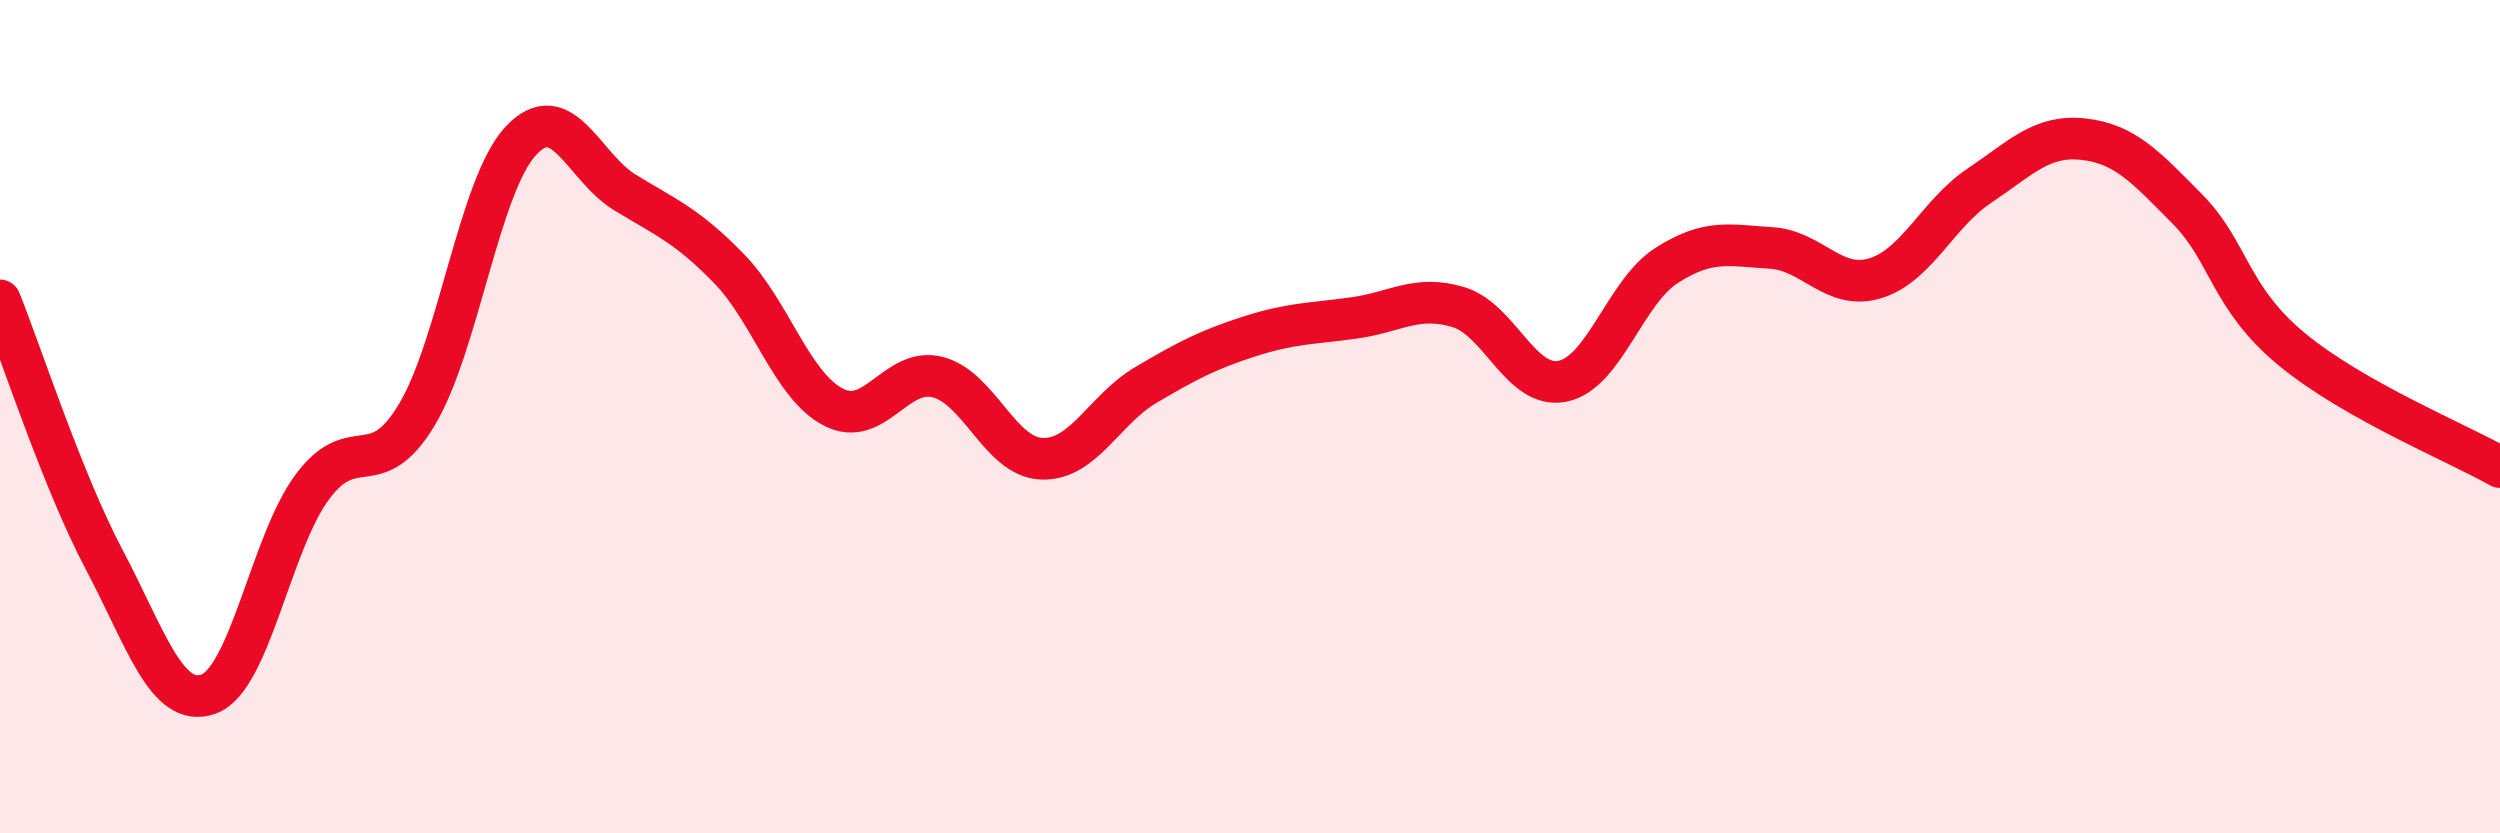
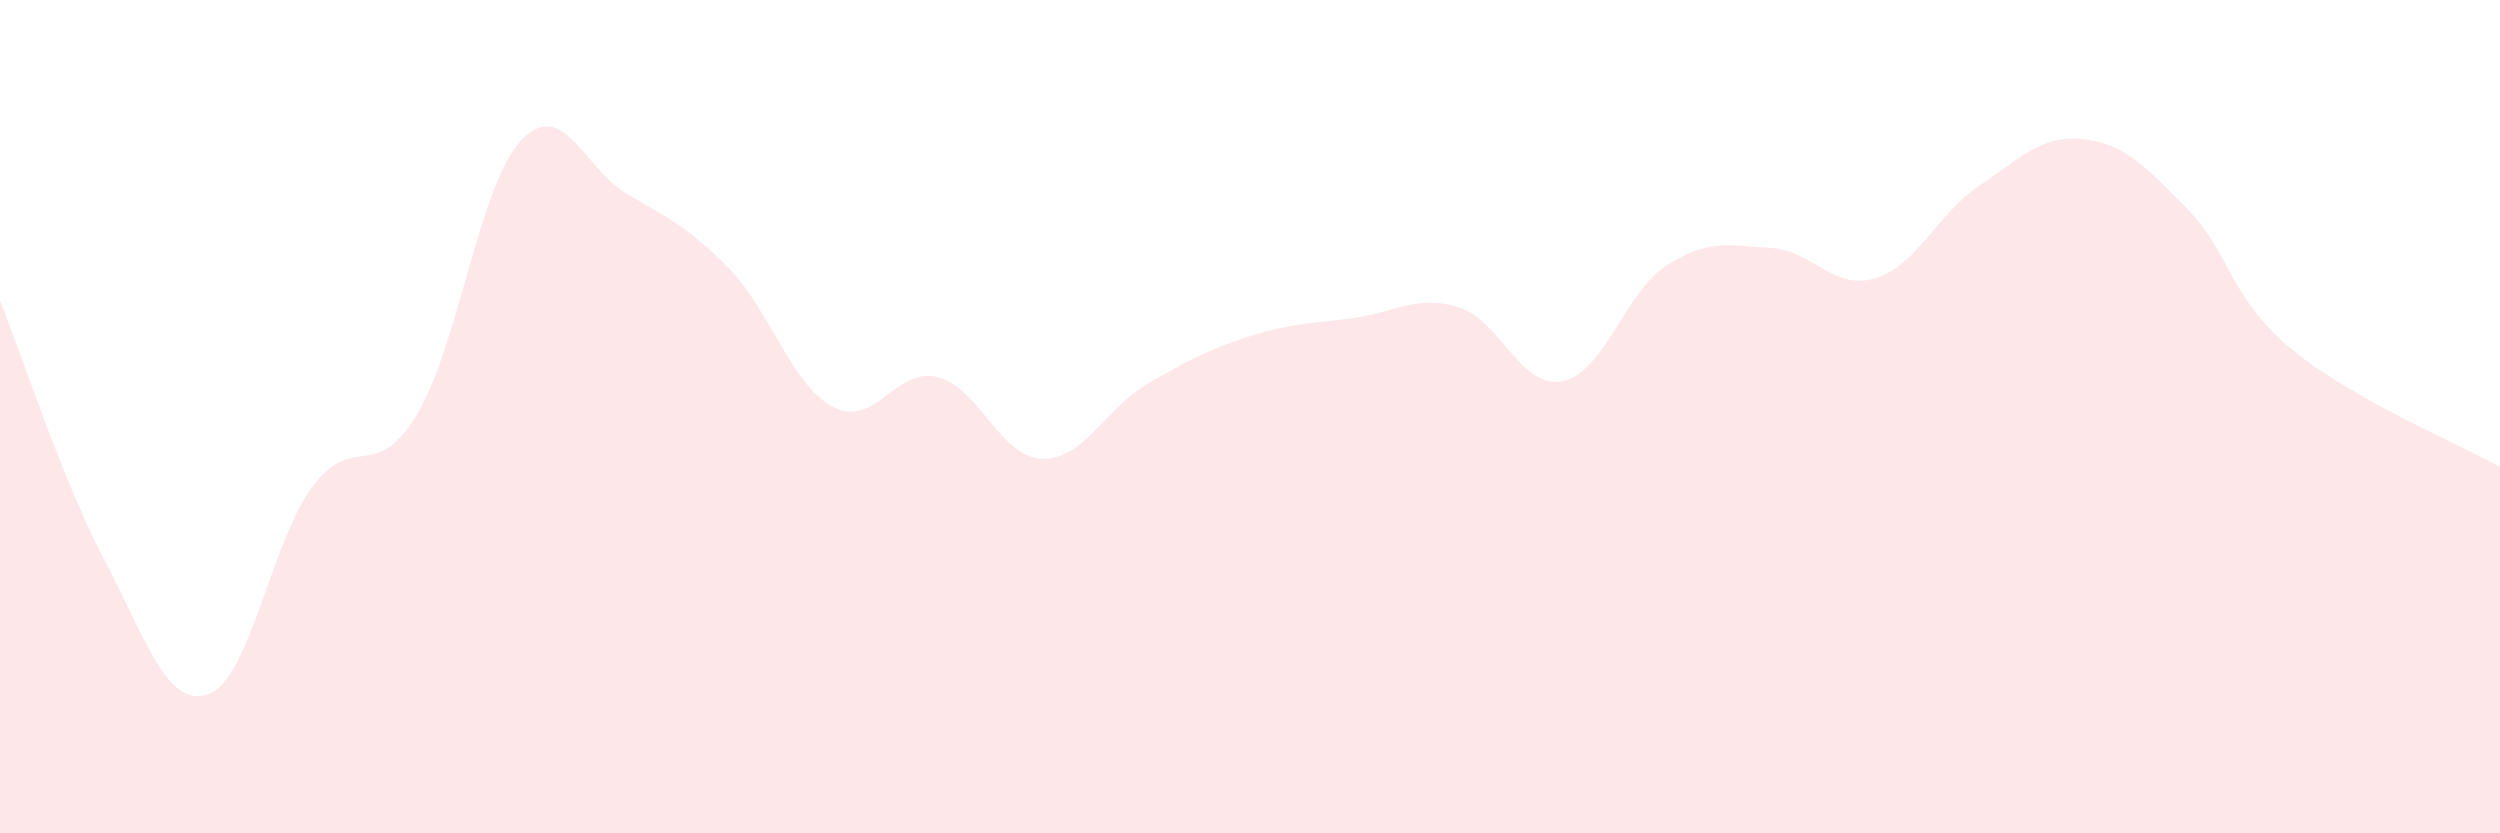
<svg xmlns="http://www.w3.org/2000/svg" width="60" height="20" viewBox="0 0 60 20">
  <path d="M 0,7.21 C 0.5,8.45 1.5,11.54 2.5,13.43 C 3.5,15.32 4,17.01 5,16.66 C 6,16.31 6.5,13.02 7.5,11.68 C 8.5,10.34 9,11.62 10,9.96 C 11,8.3 11.5,4.45 12.5,3.38 C 13.5,2.31 14,4.01 15,4.62 C 16,5.23 16.5,5.42 17.5,6.45 C 18.5,7.48 19,9.25 20,9.77 C 21,10.29 21.5,8.8 22.5,9.05 C 23.5,9.3 24,10.97 25,11.01 C 26,11.05 26.5,9.83 27.5,9.24 C 28.5,8.65 29,8.39 30,8.07 C 31,7.75 31.5,7.77 32.5,7.63 C 33.5,7.49 34,7.07 35,7.37 C 36,7.67 36.5,9.35 37.5,9.15 C 38.5,8.95 39,7.01 40,6.37 C 41,5.73 41.5,5.89 42.5,5.95 C 43.5,6.01 44,6.98 45,6.68 C 46,6.38 46.5,5.13 47.5,4.46 C 48.5,3.79 49,3.23 50,3.34 C 51,3.45 51.5,4.01 52.5,5.02 C 53.5,6.03 53.5,7.14 55,8.38 C 56.5,9.62 59,10.64 60,11.21L60 20L0 20Z" fill="#EB0A25" opacity="0.1" stroke-linecap="round" stroke-linejoin="round" />
-   <path d="M 0,7.21 C 0.5,8.45 1.5,11.54 2.5,13.43 C 3.5,15.32 4,17.01 5,16.66 C 6,16.31 6.5,13.02 7.5,11.68 C 8.5,10.34 9,11.62 10,9.96 C 11,8.3 11.5,4.45 12.5,3.38 C 13.5,2.31 14,4.01 15,4.62 C 16,5.23 16.5,5.42 17.5,6.45 C 18.5,7.48 19,9.25 20,9.77 C 21,10.29 21.5,8.8 22.5,9.05 C 23.5,9.3 24,10.97 25,11.01 C 26,11.05 26.5,9.83 27.5,9.24 C 28.5,8.65 29,8.39 30,8.07 C 31,7.75 31.5,7.77 32.5,7.63 C 33.5,7.49 34,7.07 35,7.37 C 36,7.67 36.5,9.35 37.5,9.15 C 38.5,8.95 39,7.01 40,6.37 C 41,5.73 41.5,5.89 42.5,5.95 C 43.5,6.01 44,6.98 45,6.68 C 46,6.38 46.5,5.13 47.5,4.46 C 48.5,3.79 49,3.23 50,3.34 C 51,3.45 51.5,4.01 52.5,5.02 C 53.5,6.03 53.5,7.14 55,8.38 C 56.5,9.62 59,10.64 60,11.21" stroke="#EB0A25" stroke-width="1" fill="none" stroke-linecap="round" stroke-linejoin="round" />
</svg>